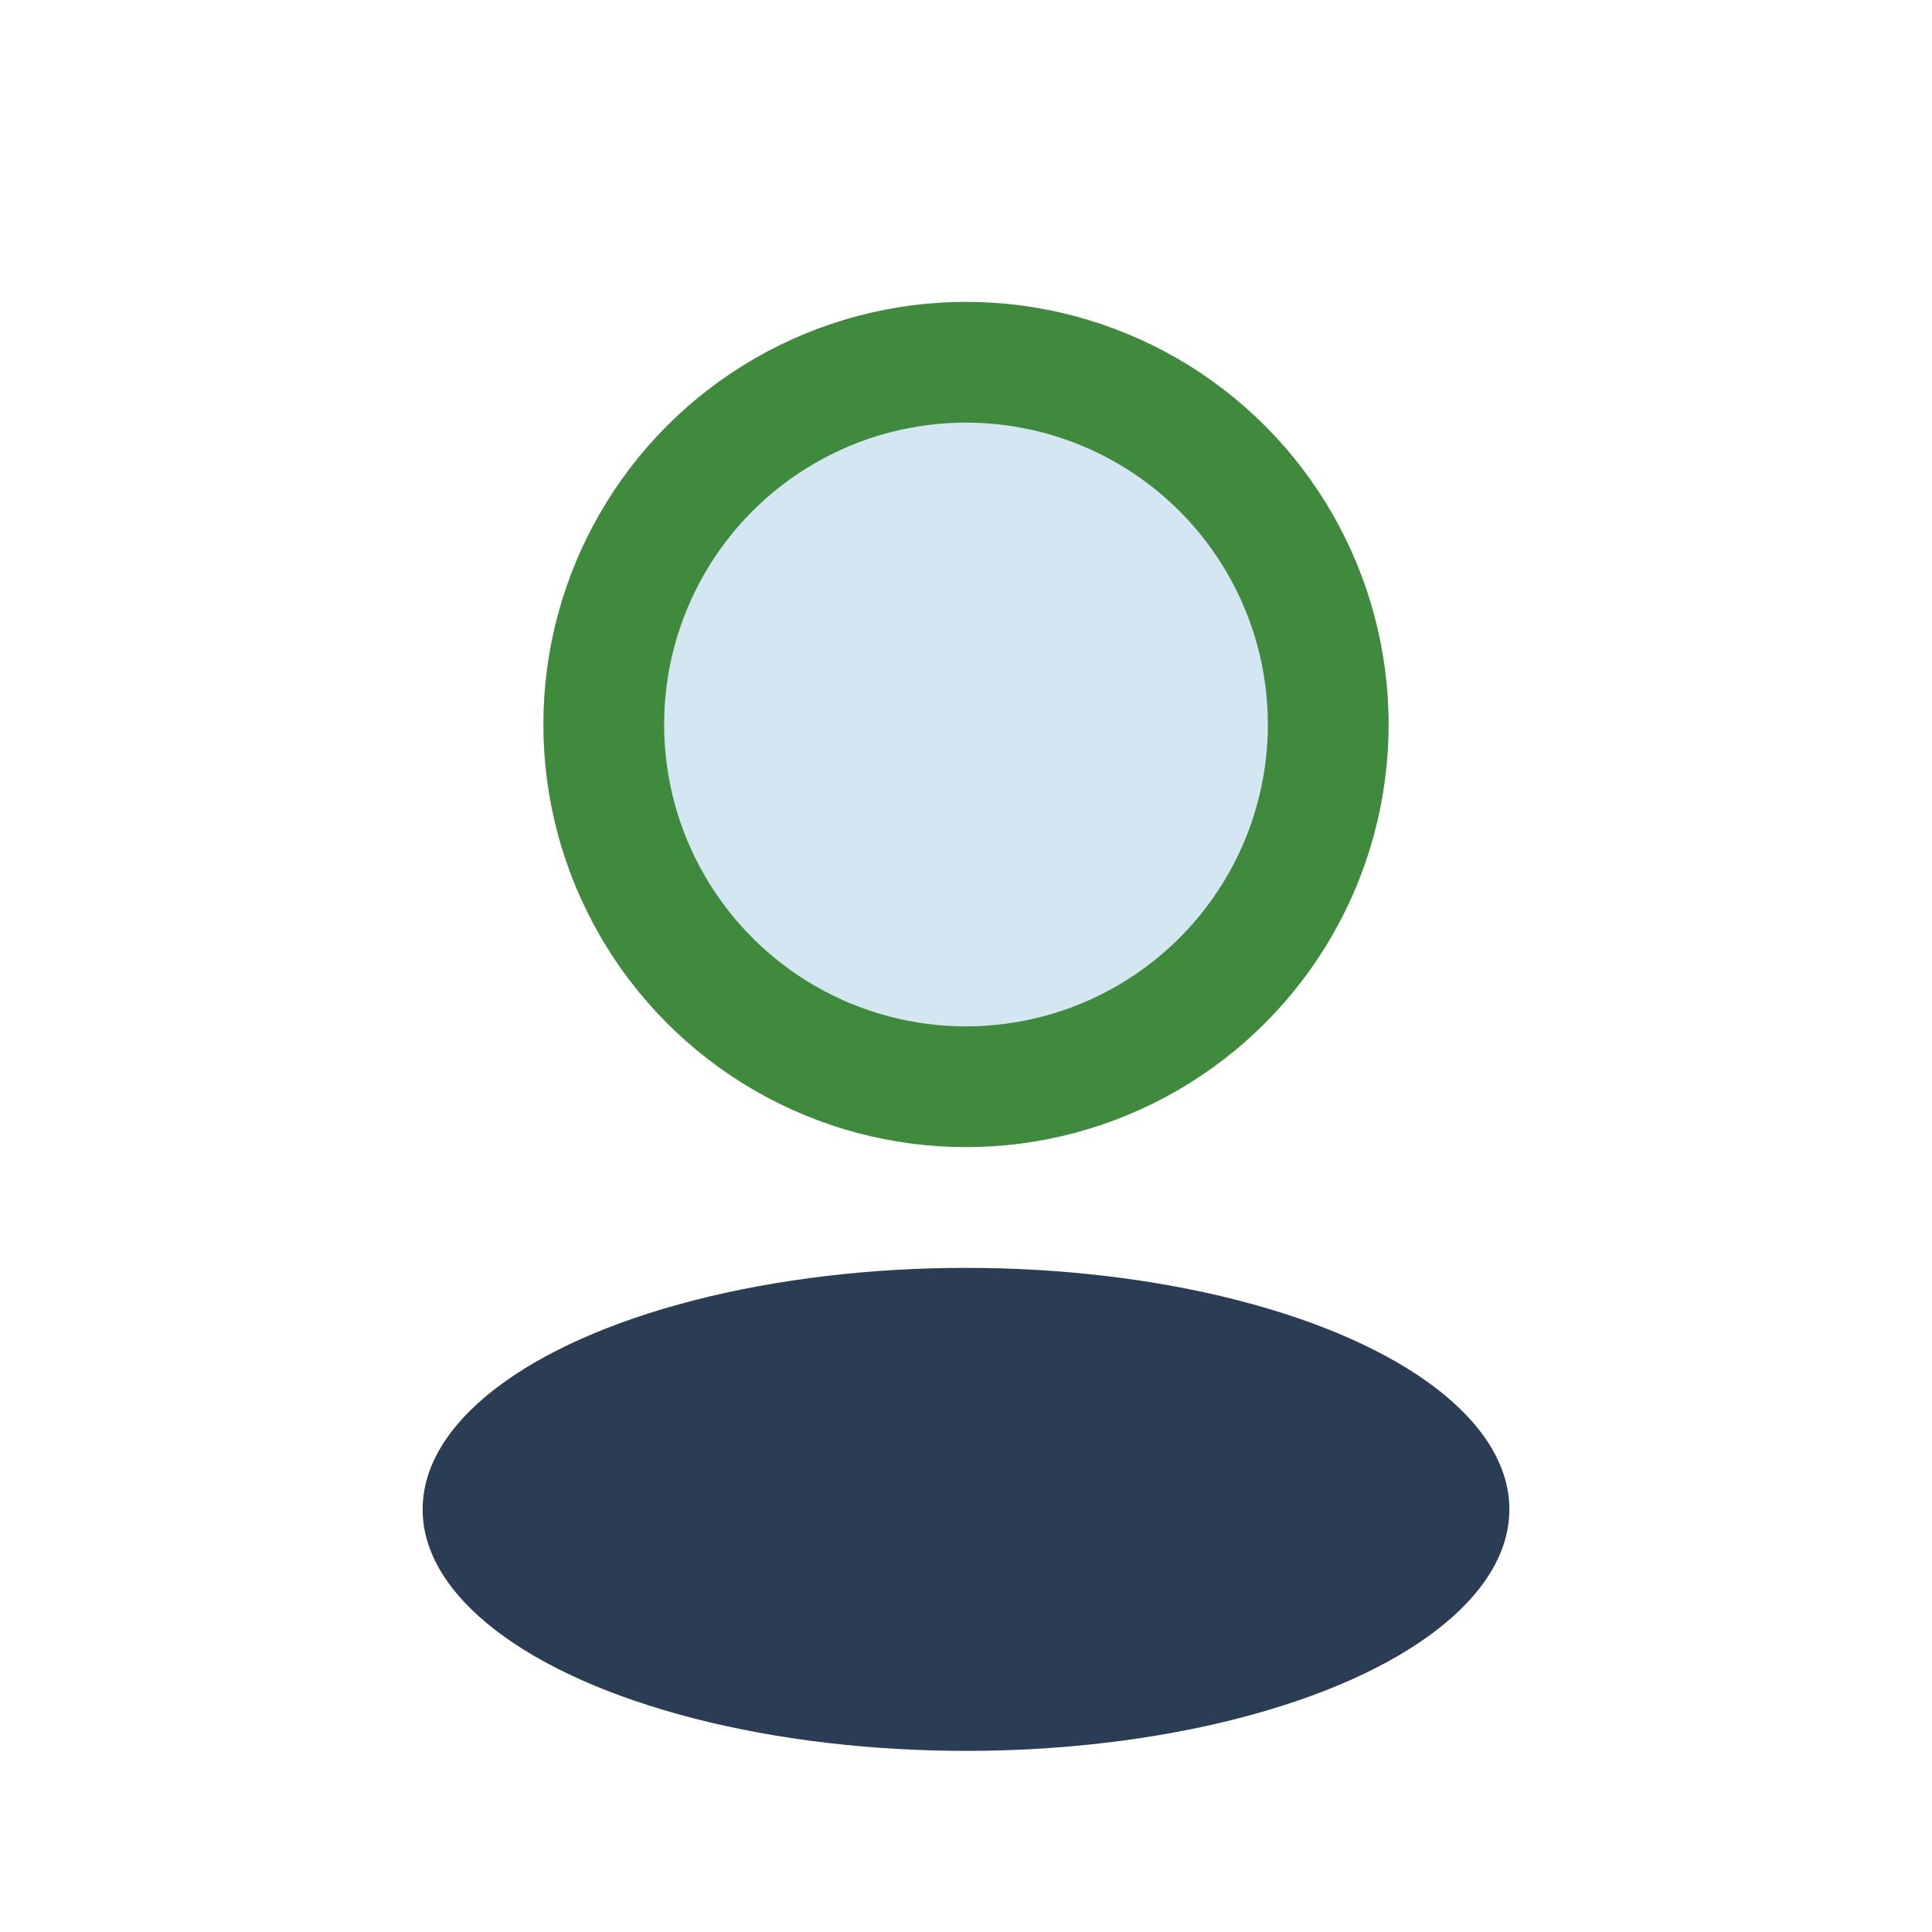
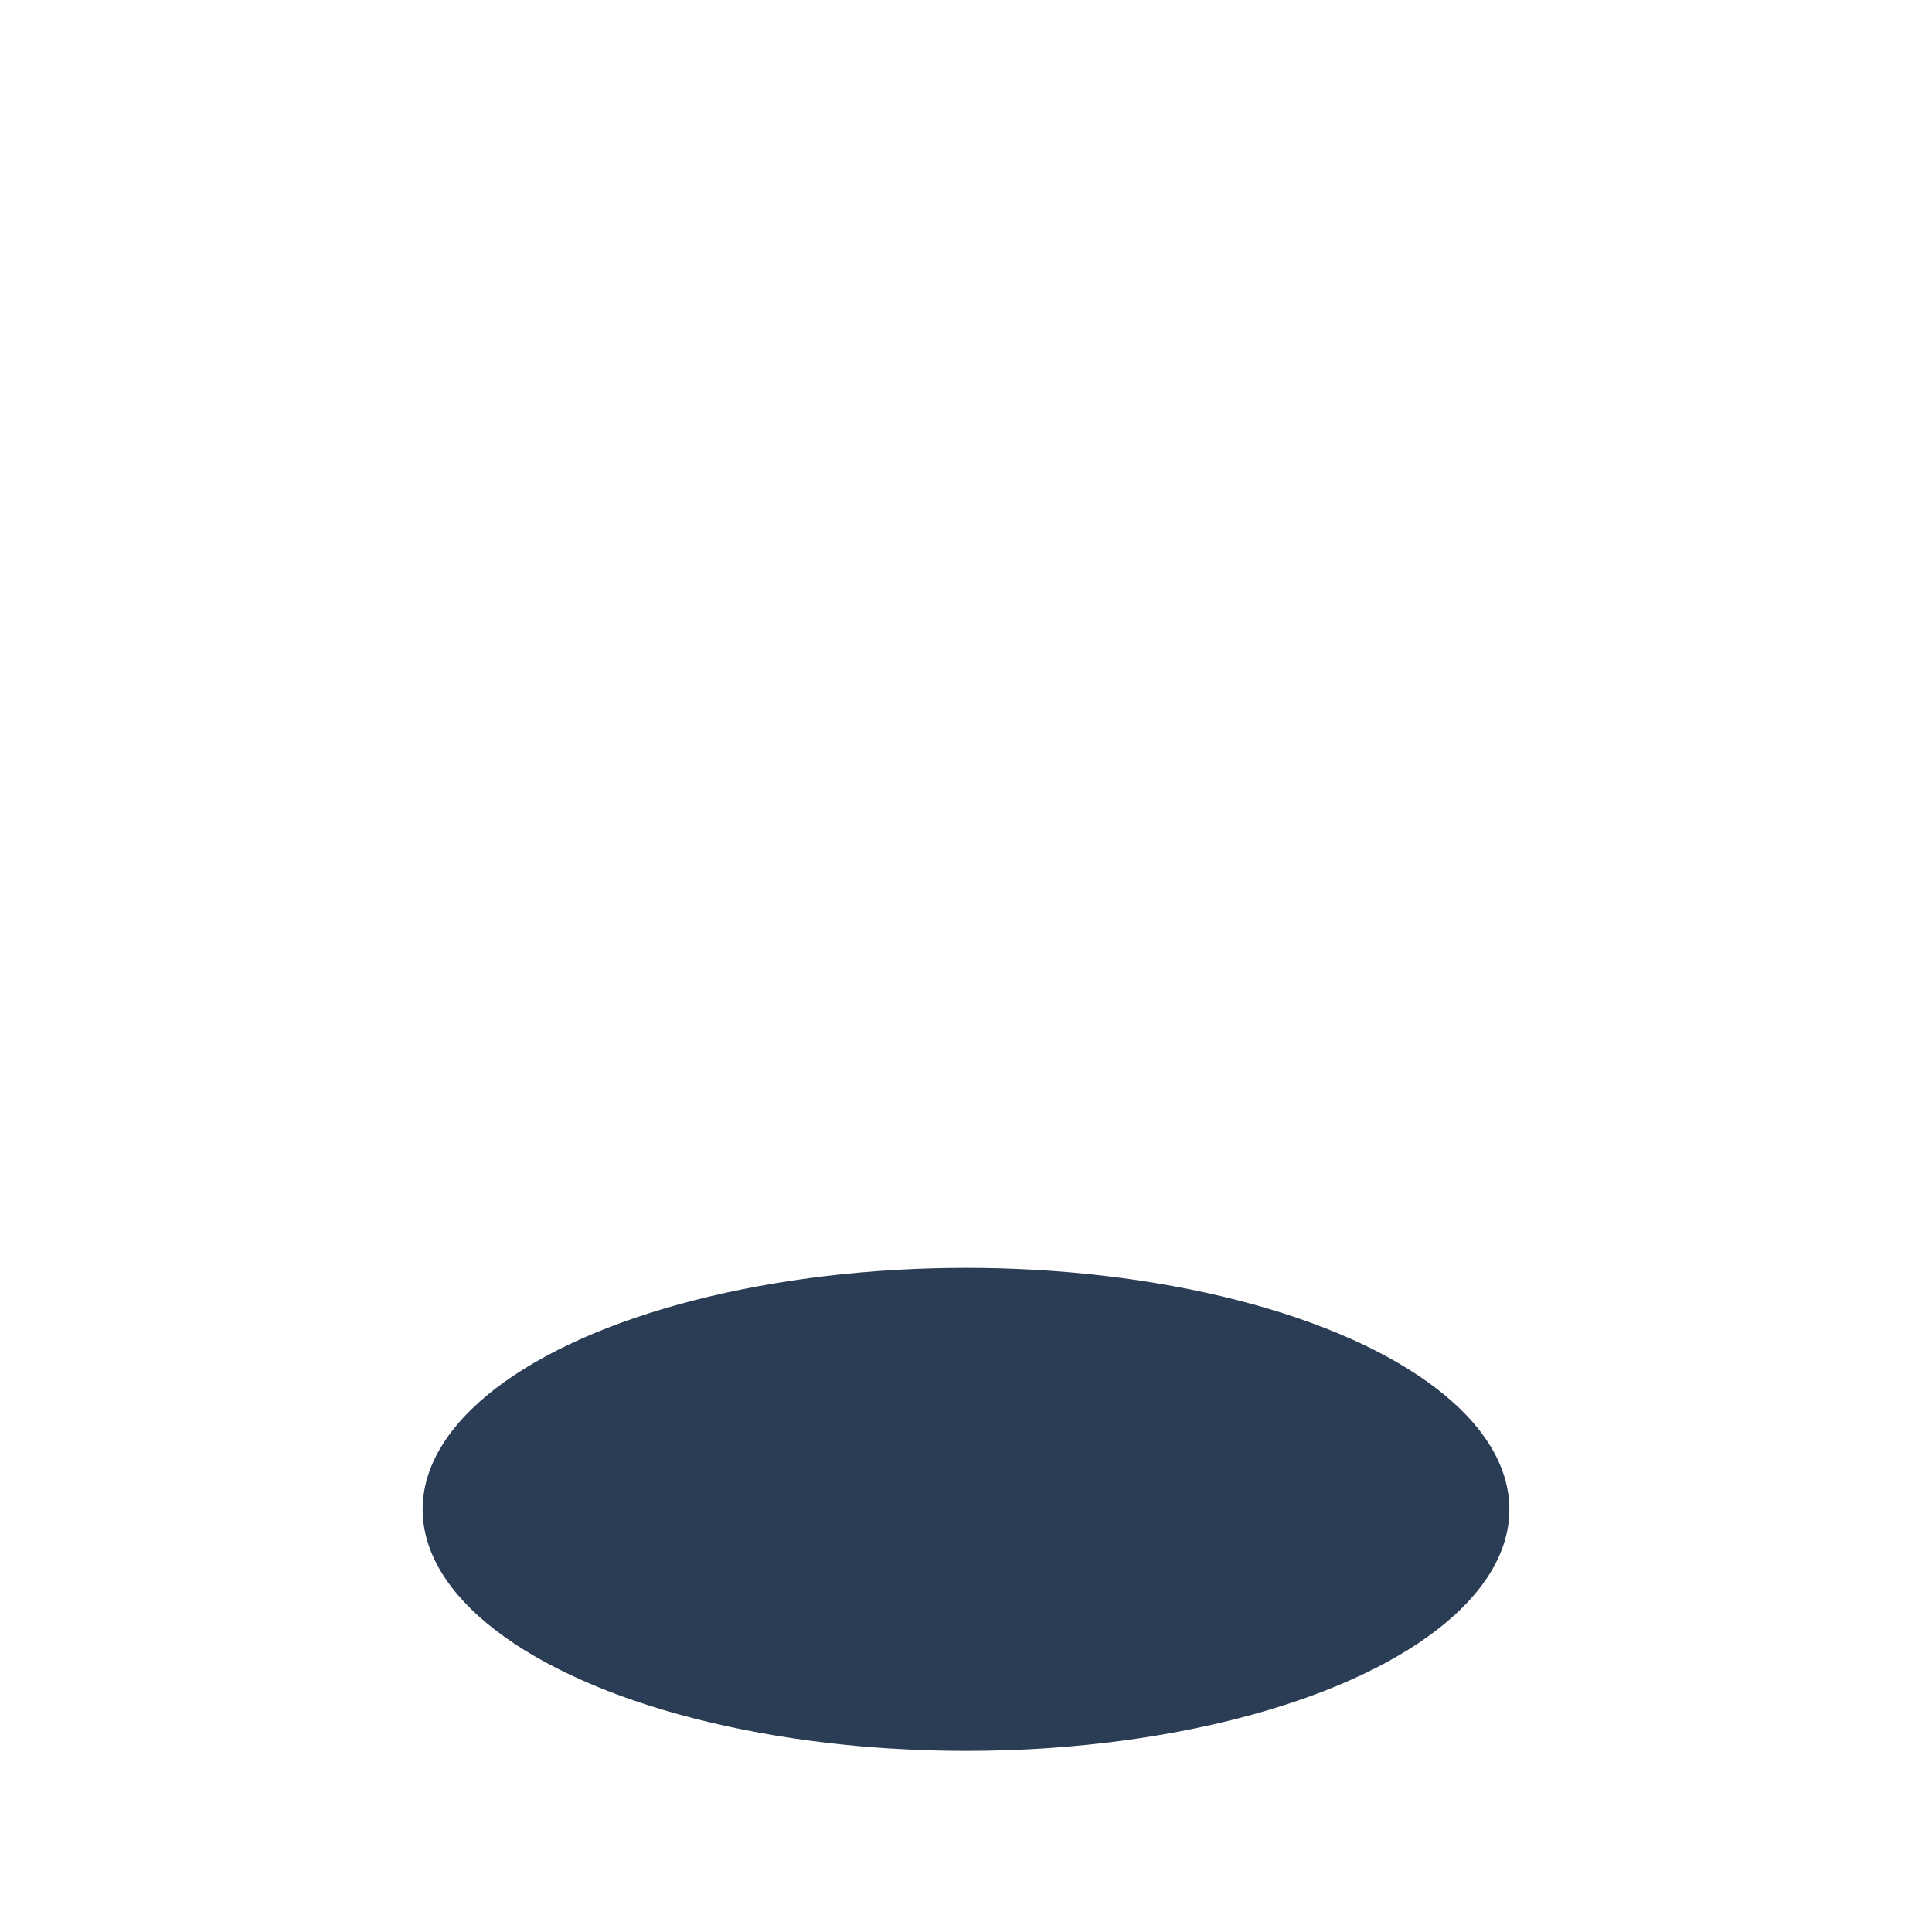
<svg xmlns="http://www.w3.org/2000/svg" width="32" height="32" viewBox="0 0 32 32">
-   <circle cx="16" cy="12" r="6" fill="#D4E6F1" stroke="#408A3E" stroke-width="2" />
  <ellipse cx="16" cy="25" rx="9" ry="4" fill="#2B3D54" />
</svg>